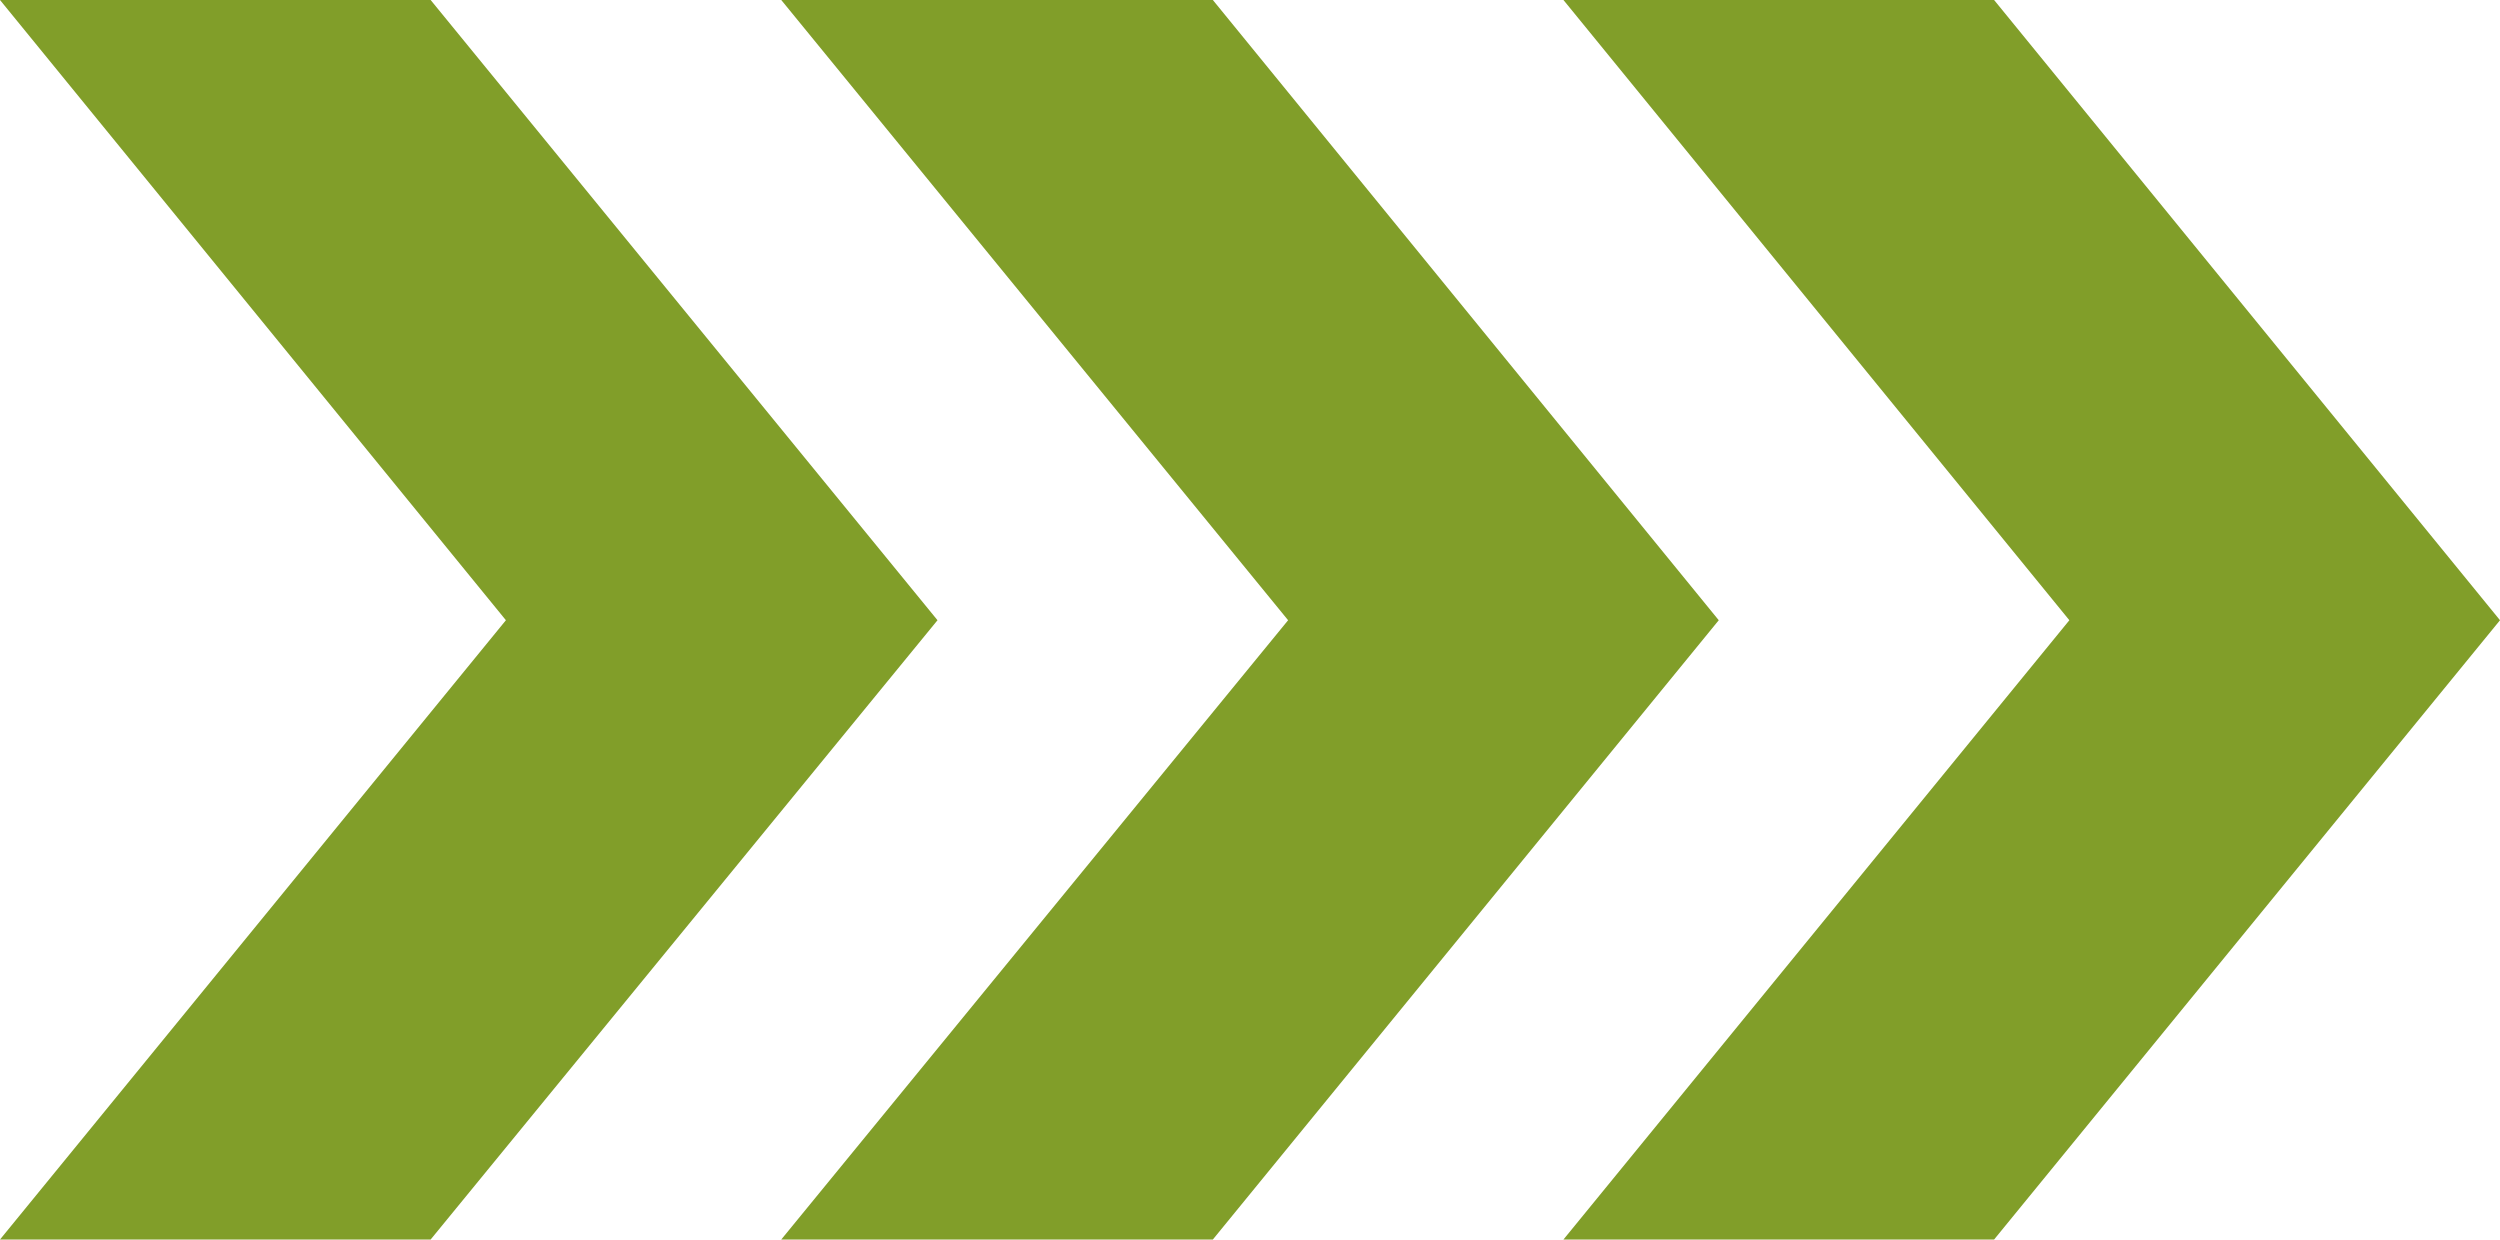
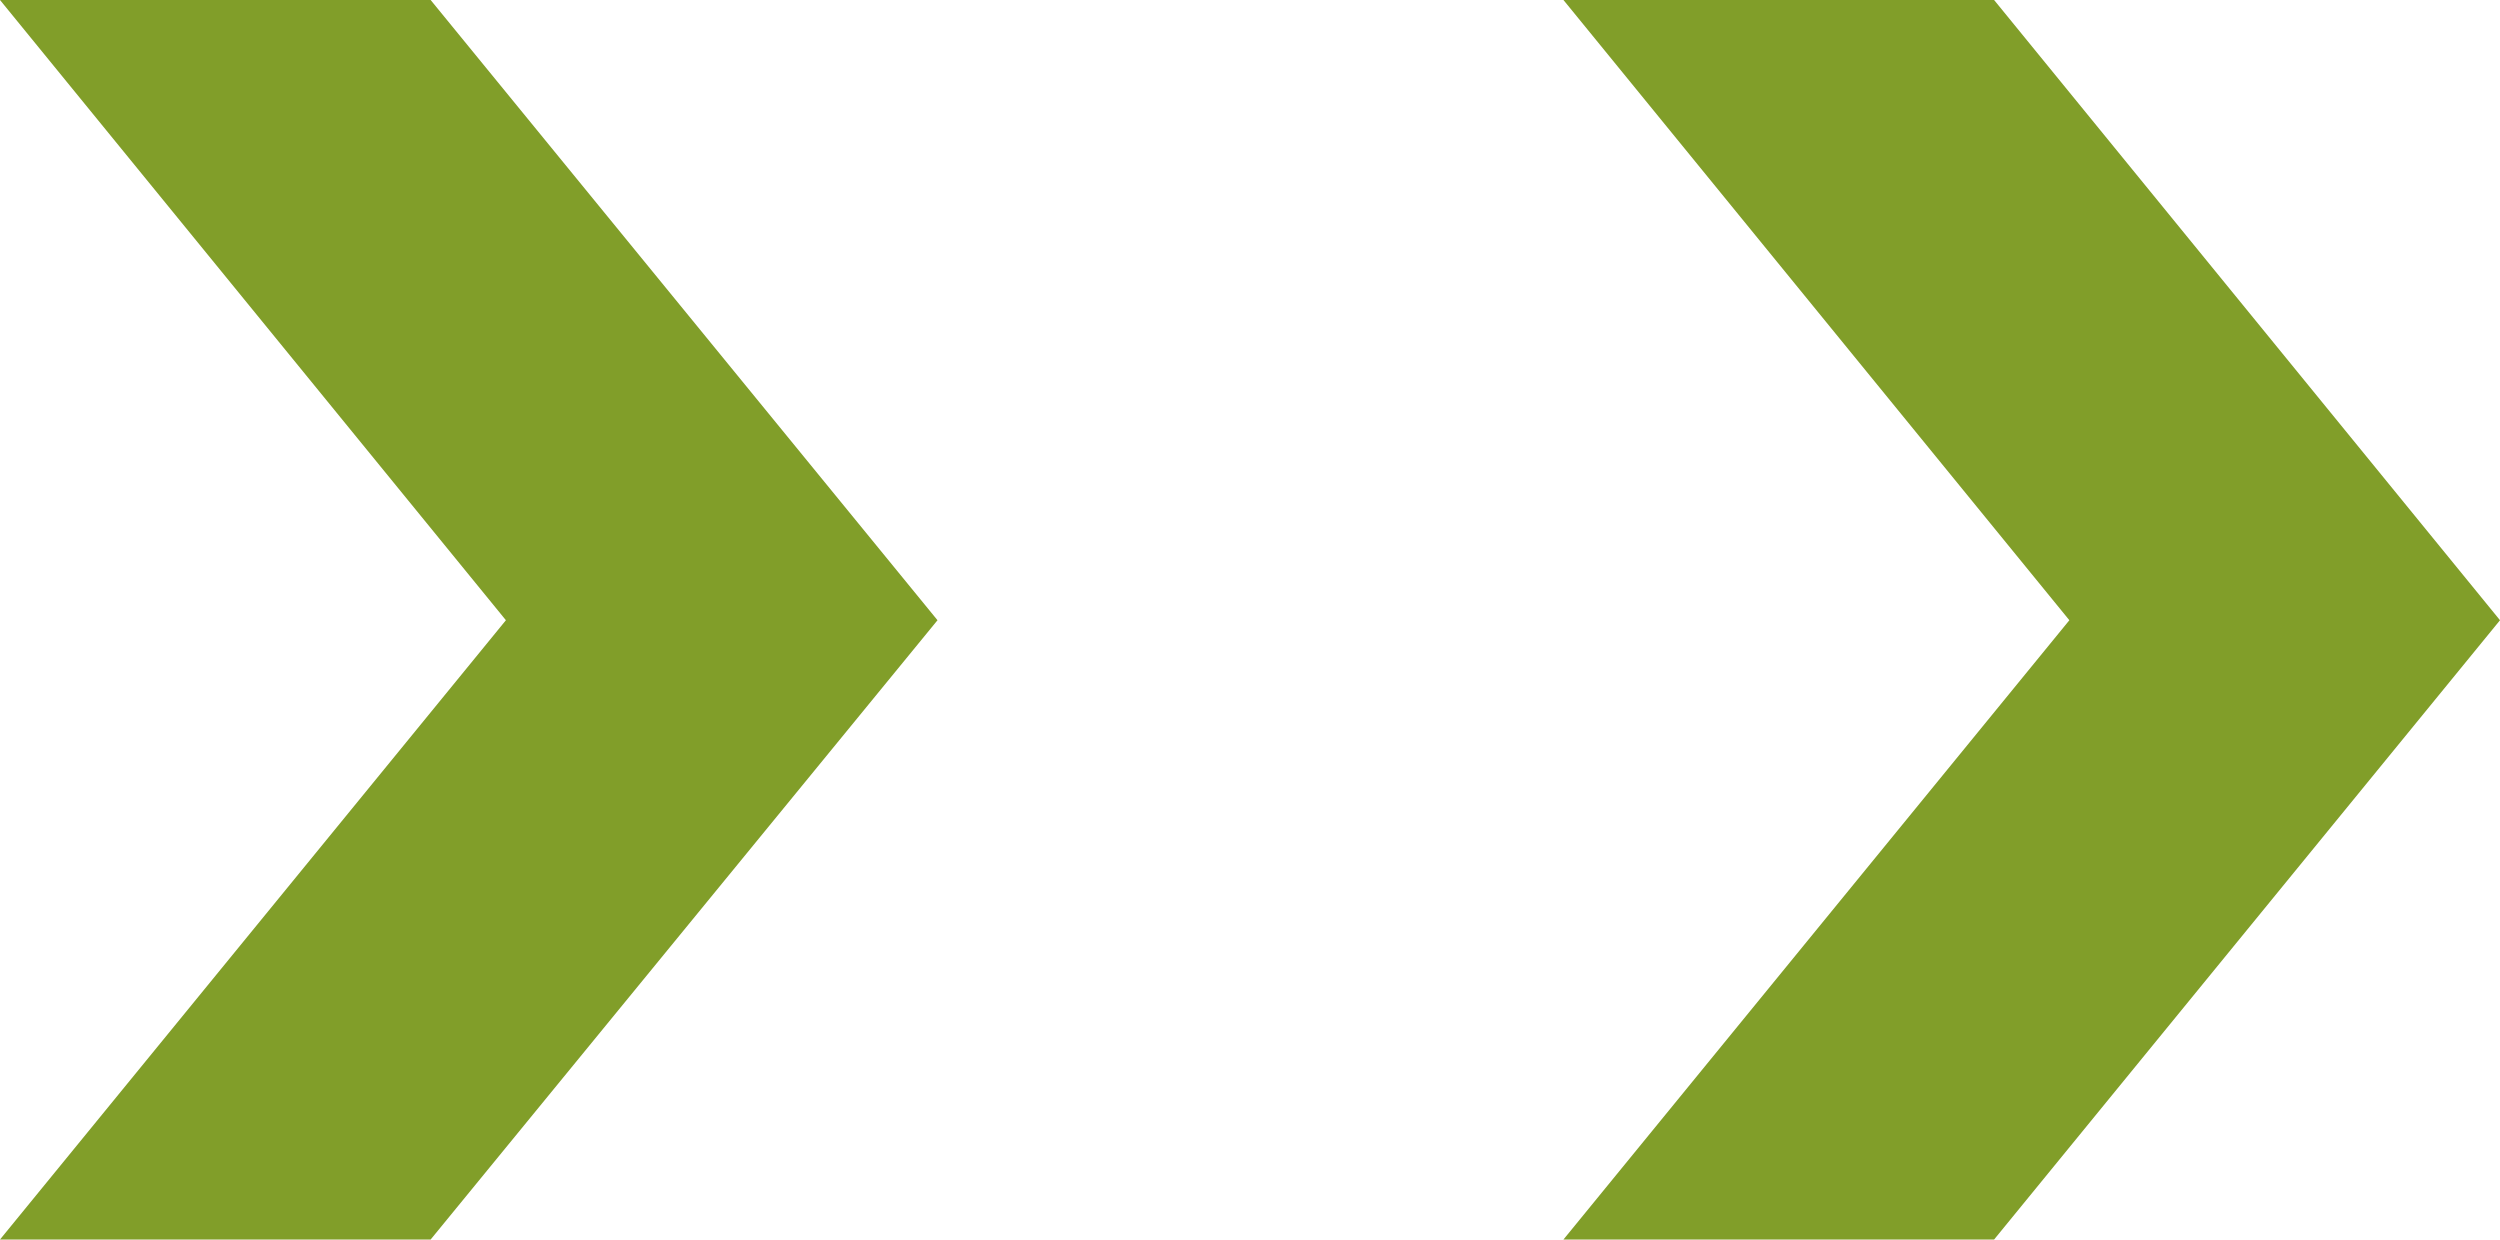
<svg xmlns="http://www.w3.org/2000/svg" version="1.1" id="Capa_1" x="0px" y="0px" viewBox="0 0 262.4 130.1" style="enable-background:new 0 0 262.4 130.1;" xml:space="preserve">
  <style type="text/css">
	.st0{fill:#819E29;}
</style>
  <g>
    <g>
      <g>
        <g>
          <polygon class="st0" points="45.2,0 0,0 53.1,65.1 0,130.1 45.2,130.1 98.4,65.1     " />
        </g>
        <g>
-           <polygon class="st0" points="127.3,0 82,0 135.2,65.1 82,130.1 127.3,130.1 180.4,65.1     " />
-         </g>
+           </g>
        <g>
          <polygon class="st0" points="209.3,0 164.1,0 217.2,65.1 164.1,130.1 209.3,130.1 262.4,65.1     " />
        </g>
      </g>
    </g>
  </g>
</svg>